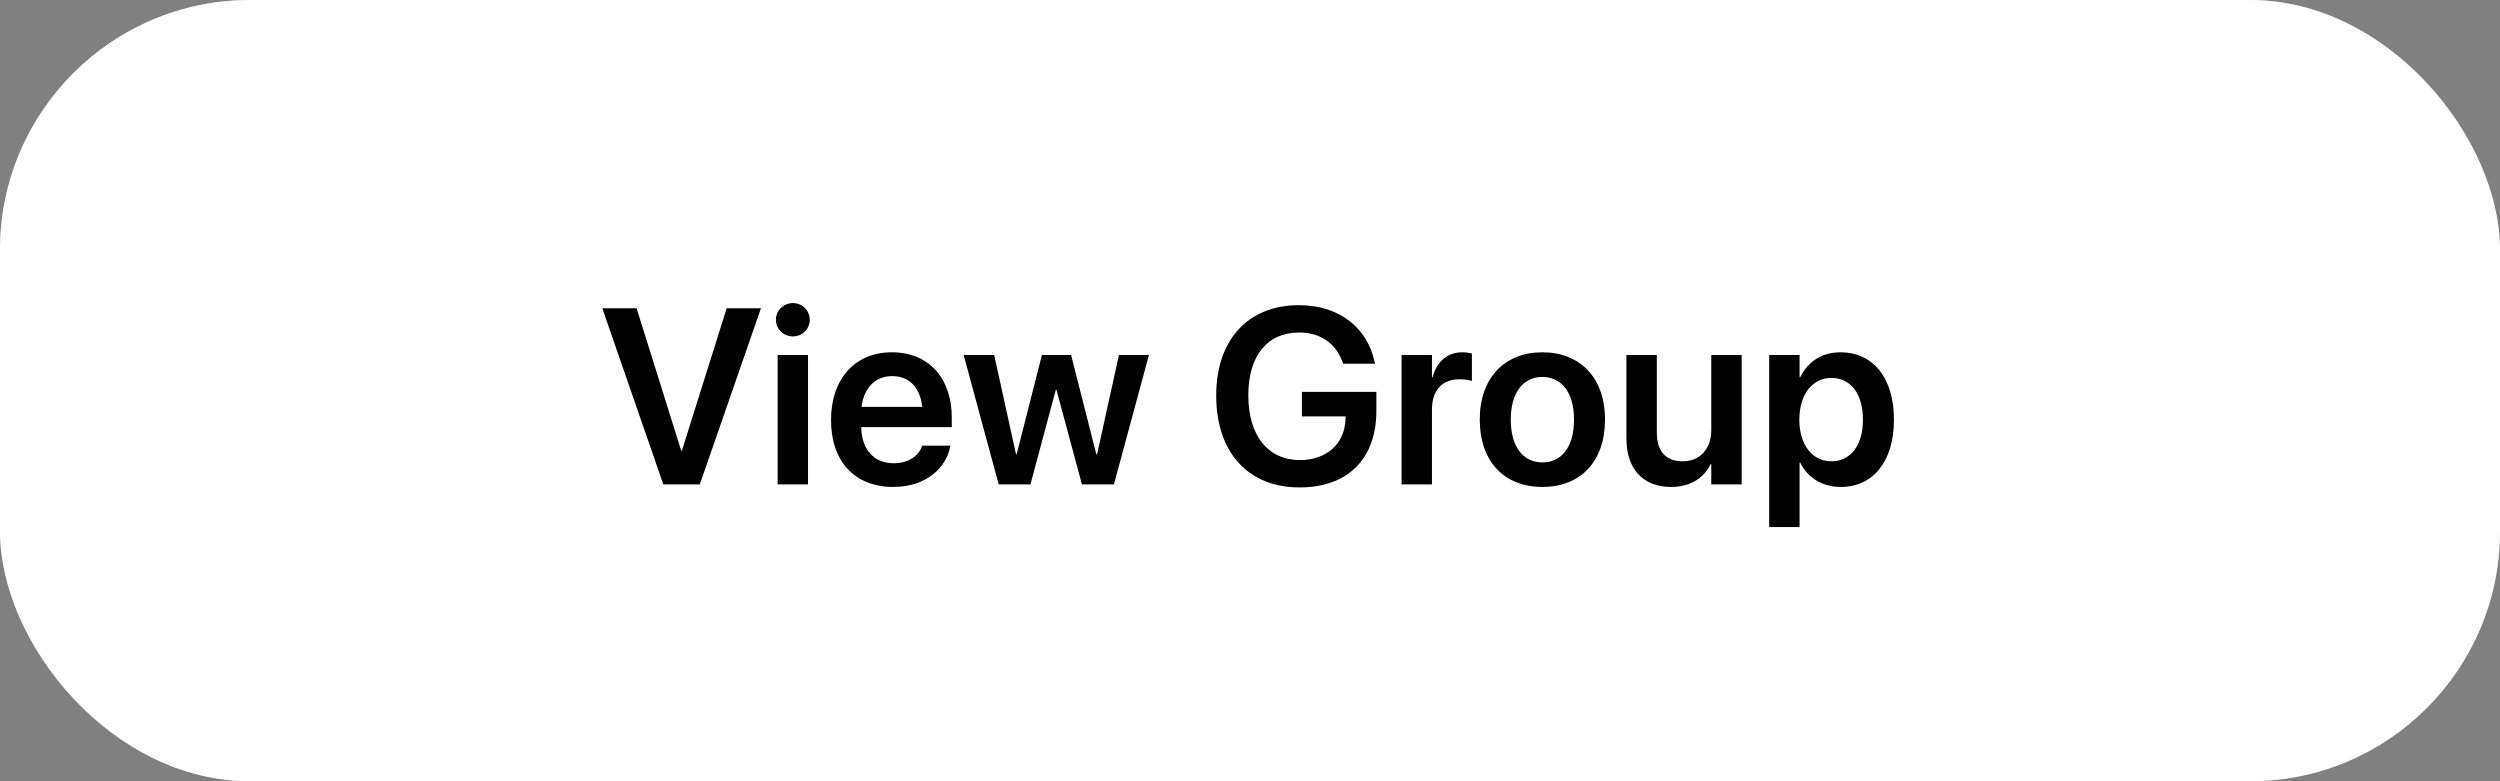
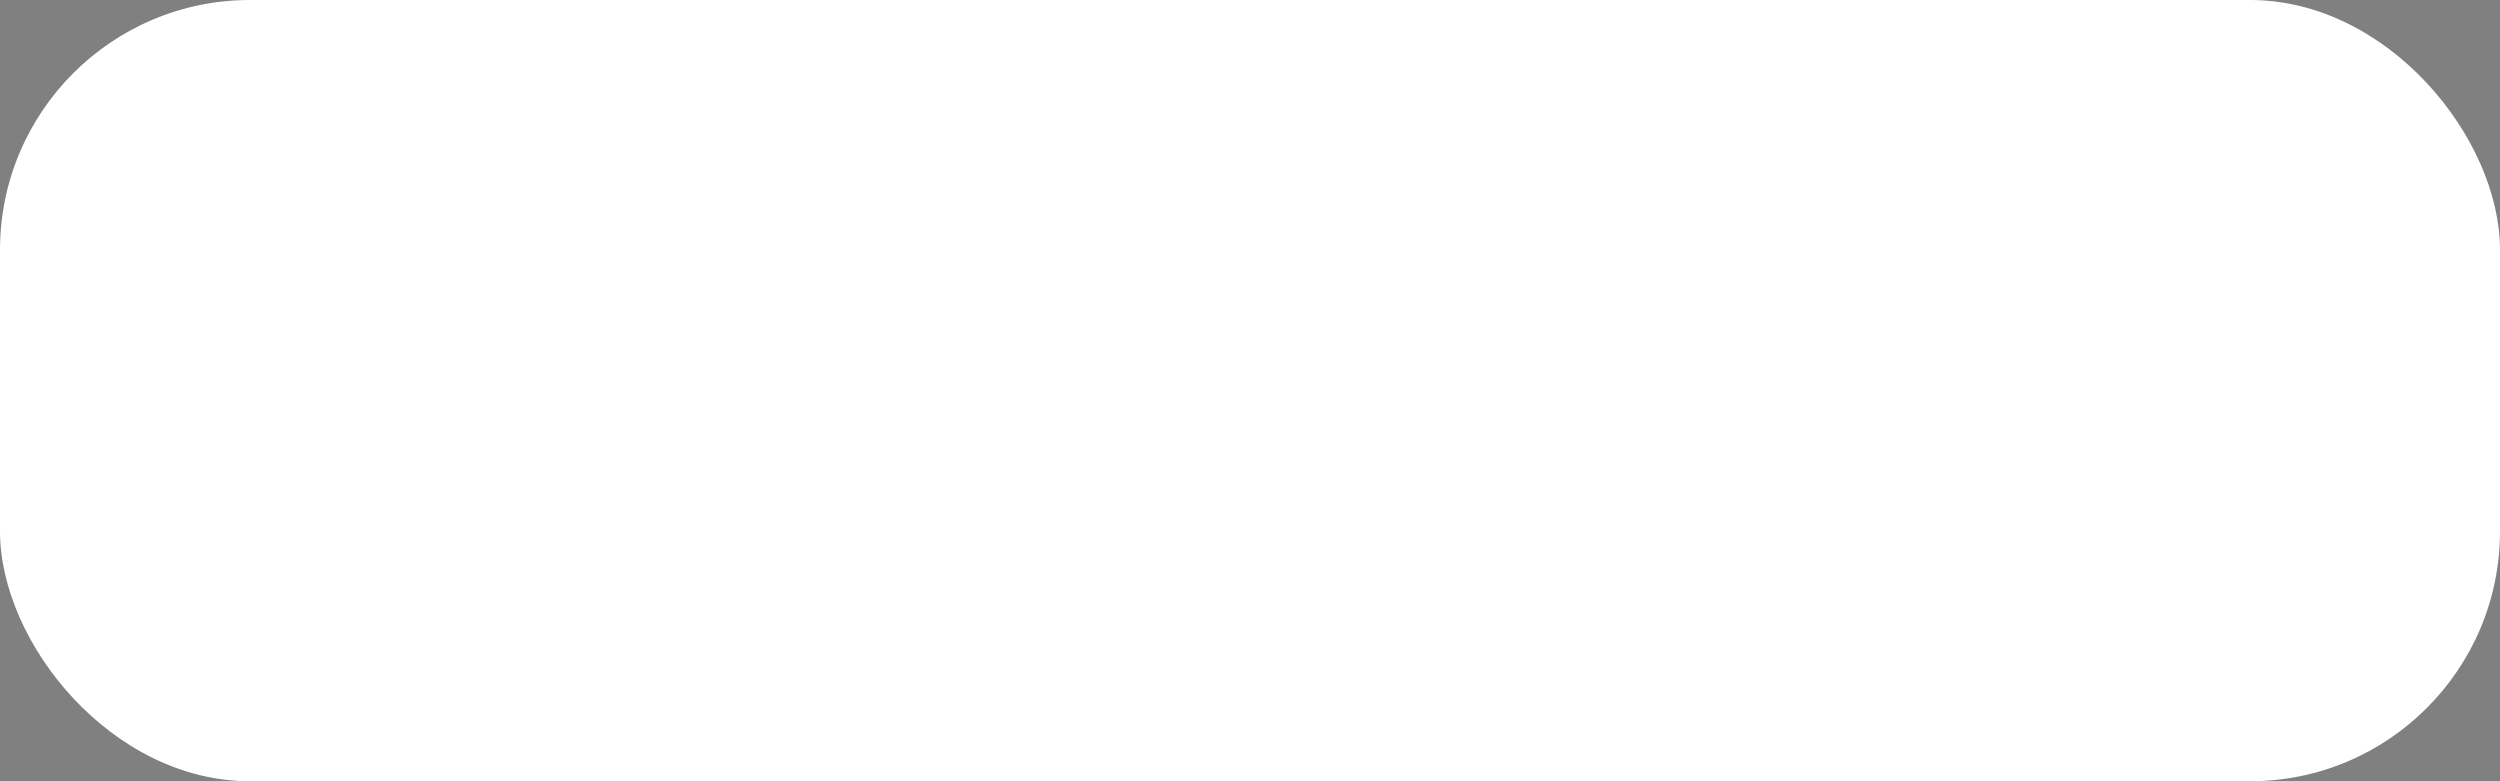
<svg xmlns="http://www.w3.org/2000/svg" width="160" height="50" viewBox="0 0 160 50" fill="none">
  <rect x="0" y="0" width="160" height="50" fill="#808080" stroke="none" />
  <rect width="160" height="50" rx="16" fill="white" />
-   <rect x="0.5" y="0.5" width="159" height="49" rx="15.5" stroke="white" stroke-opacity="0.4" />
-   <path d="M42.452 31L38.546 19.727H40.741L43.6 28.852H43.639L46.507 19.727H48.702L44.788 31H42.452ZM50.745 21.531C50.135 21.531 49.659 21.047 49.659 20.469C49.659 19.875 50.135 19.398 50.745 19.398C51.354 19.398 51.823 19.875 51.823 20.469C51.823 21.047 51.354 21.531 50.745 21.531ZM49.768 31V22.719H51.713V31H49.768ZM57.17 31.164C54.686 31.164 53.186 29.516 53.186 26.883V26.875C53.186 24.266 54.709 22.547 57.077 22.547C59.444 22.547 60.913 24.211 60.913 26.711V27.336H55.116C55.147 28.789 55.944 29.648 57.209 29.648C58.178 29.648 58.811 29.133 58.998 28.578L59.014 28.523H60.834L60.811 28.609C60.553 29.883 59.334 31.164 57.17 31.164ZM57.1 24.07C56.069 24.07 55.295 24.766 55.139 26.039H59.022C58.881 24.727 58.131 24.07 57.1 24.07ZM63.916 31L61.674 22.719H63.627L65.026 29.078H65.065L66.682 22.719H68.549L70.166 29.078H70.213L71.612 22.719H73.533L71.291 31H69.244L67.612 24.945H67.573L65.948 31H63.916ZM83.174 31.195C79.885 31.195 77.838 28.961 77.838 25.32V25.312C77.838 21.734 79.885 19.531 83.135 19.531C85.807 19.531 87.541 21.078 87.971 23.156L88.002 23.281H85.955L85.932 23.195C85.502 21.984 84.525 21.281 83.142 21.281C81.111 21.281 79.892 22.766 79.892 25.297V25.305C79.892 27.891 81.166 29.445 83.197 29.445C84.9 29.445 86.072 28.398 86.111 26.82L86.119 26.648H83.322V25.078H88.088V26.297C88.088 29.359 86.26 31.195 83.174 31.195ZM89.701 31V22.719H91.646V24.148H91.685C91.943 23.148 92.631 22.547 93.584 22.547C93.826 22.547 94.052 22.586 94.201 22.625V24.383C94.037 24.32 93.74 24.273 93.412 24.273C92.31 24.273 91.646 24.969 91.646 26.195V31H89.701ZM98.713 31.164C96.275 31.164 94.705 29.539 94.705 26.859V26.844C94.705 24.188 96.298 22.547 98.705 22.547C101.119 22.547 102.72 24.172 102.72 26.844V26.859C102.72 29.547 101.142 31.164 98.713 31.164ZM98.72 29.594C99.947 29.594 100.736 28.594 100.736 26.859V26.844C100.736 25.117 99.939 24.125 98.705 24.125C97.494 24.125 96.689 25.125 96.689 26.844V26.859C96.689 28.602 97.478 29.594 98.72 29.594ZM106.951 31.164C105.13 31.164 104.091 29.992 104.091 28.07V22.719H106.037V27.688C106.037 28.859 106.583 29.523 107.693 29.523C108.81 29.523 109.521 28.719 109.521 27.516V22.719H111.466V31H109.521V29.703H109.482C109.052 30.586 108.201 31.164 106.951 31.164ZM113.228 33.734V22.719H115.173V24.148H115.212C115.689 23.156 116.595 22.547 117.783 22.547C119.884 22.547 121.212 24.188 121.212 26.859V26.867C121.212 29.523 119.884 31.164 117.806 31.164C116.626 31.164 115.681 30.57 115.212 29.602H115.173V33.734H113.228ZM117.204 29.523C118.447 29.523 119.228 28.5 119.228 26.867V26.859C119.228 25.203 118.447 24.188 117.204 24.188C116.001 24.188 115.158 25.234 115.158 26.859V26.867C115.158 28.484 116.001 29.523 117.204 29.523Z" fill="black" />
</svg>